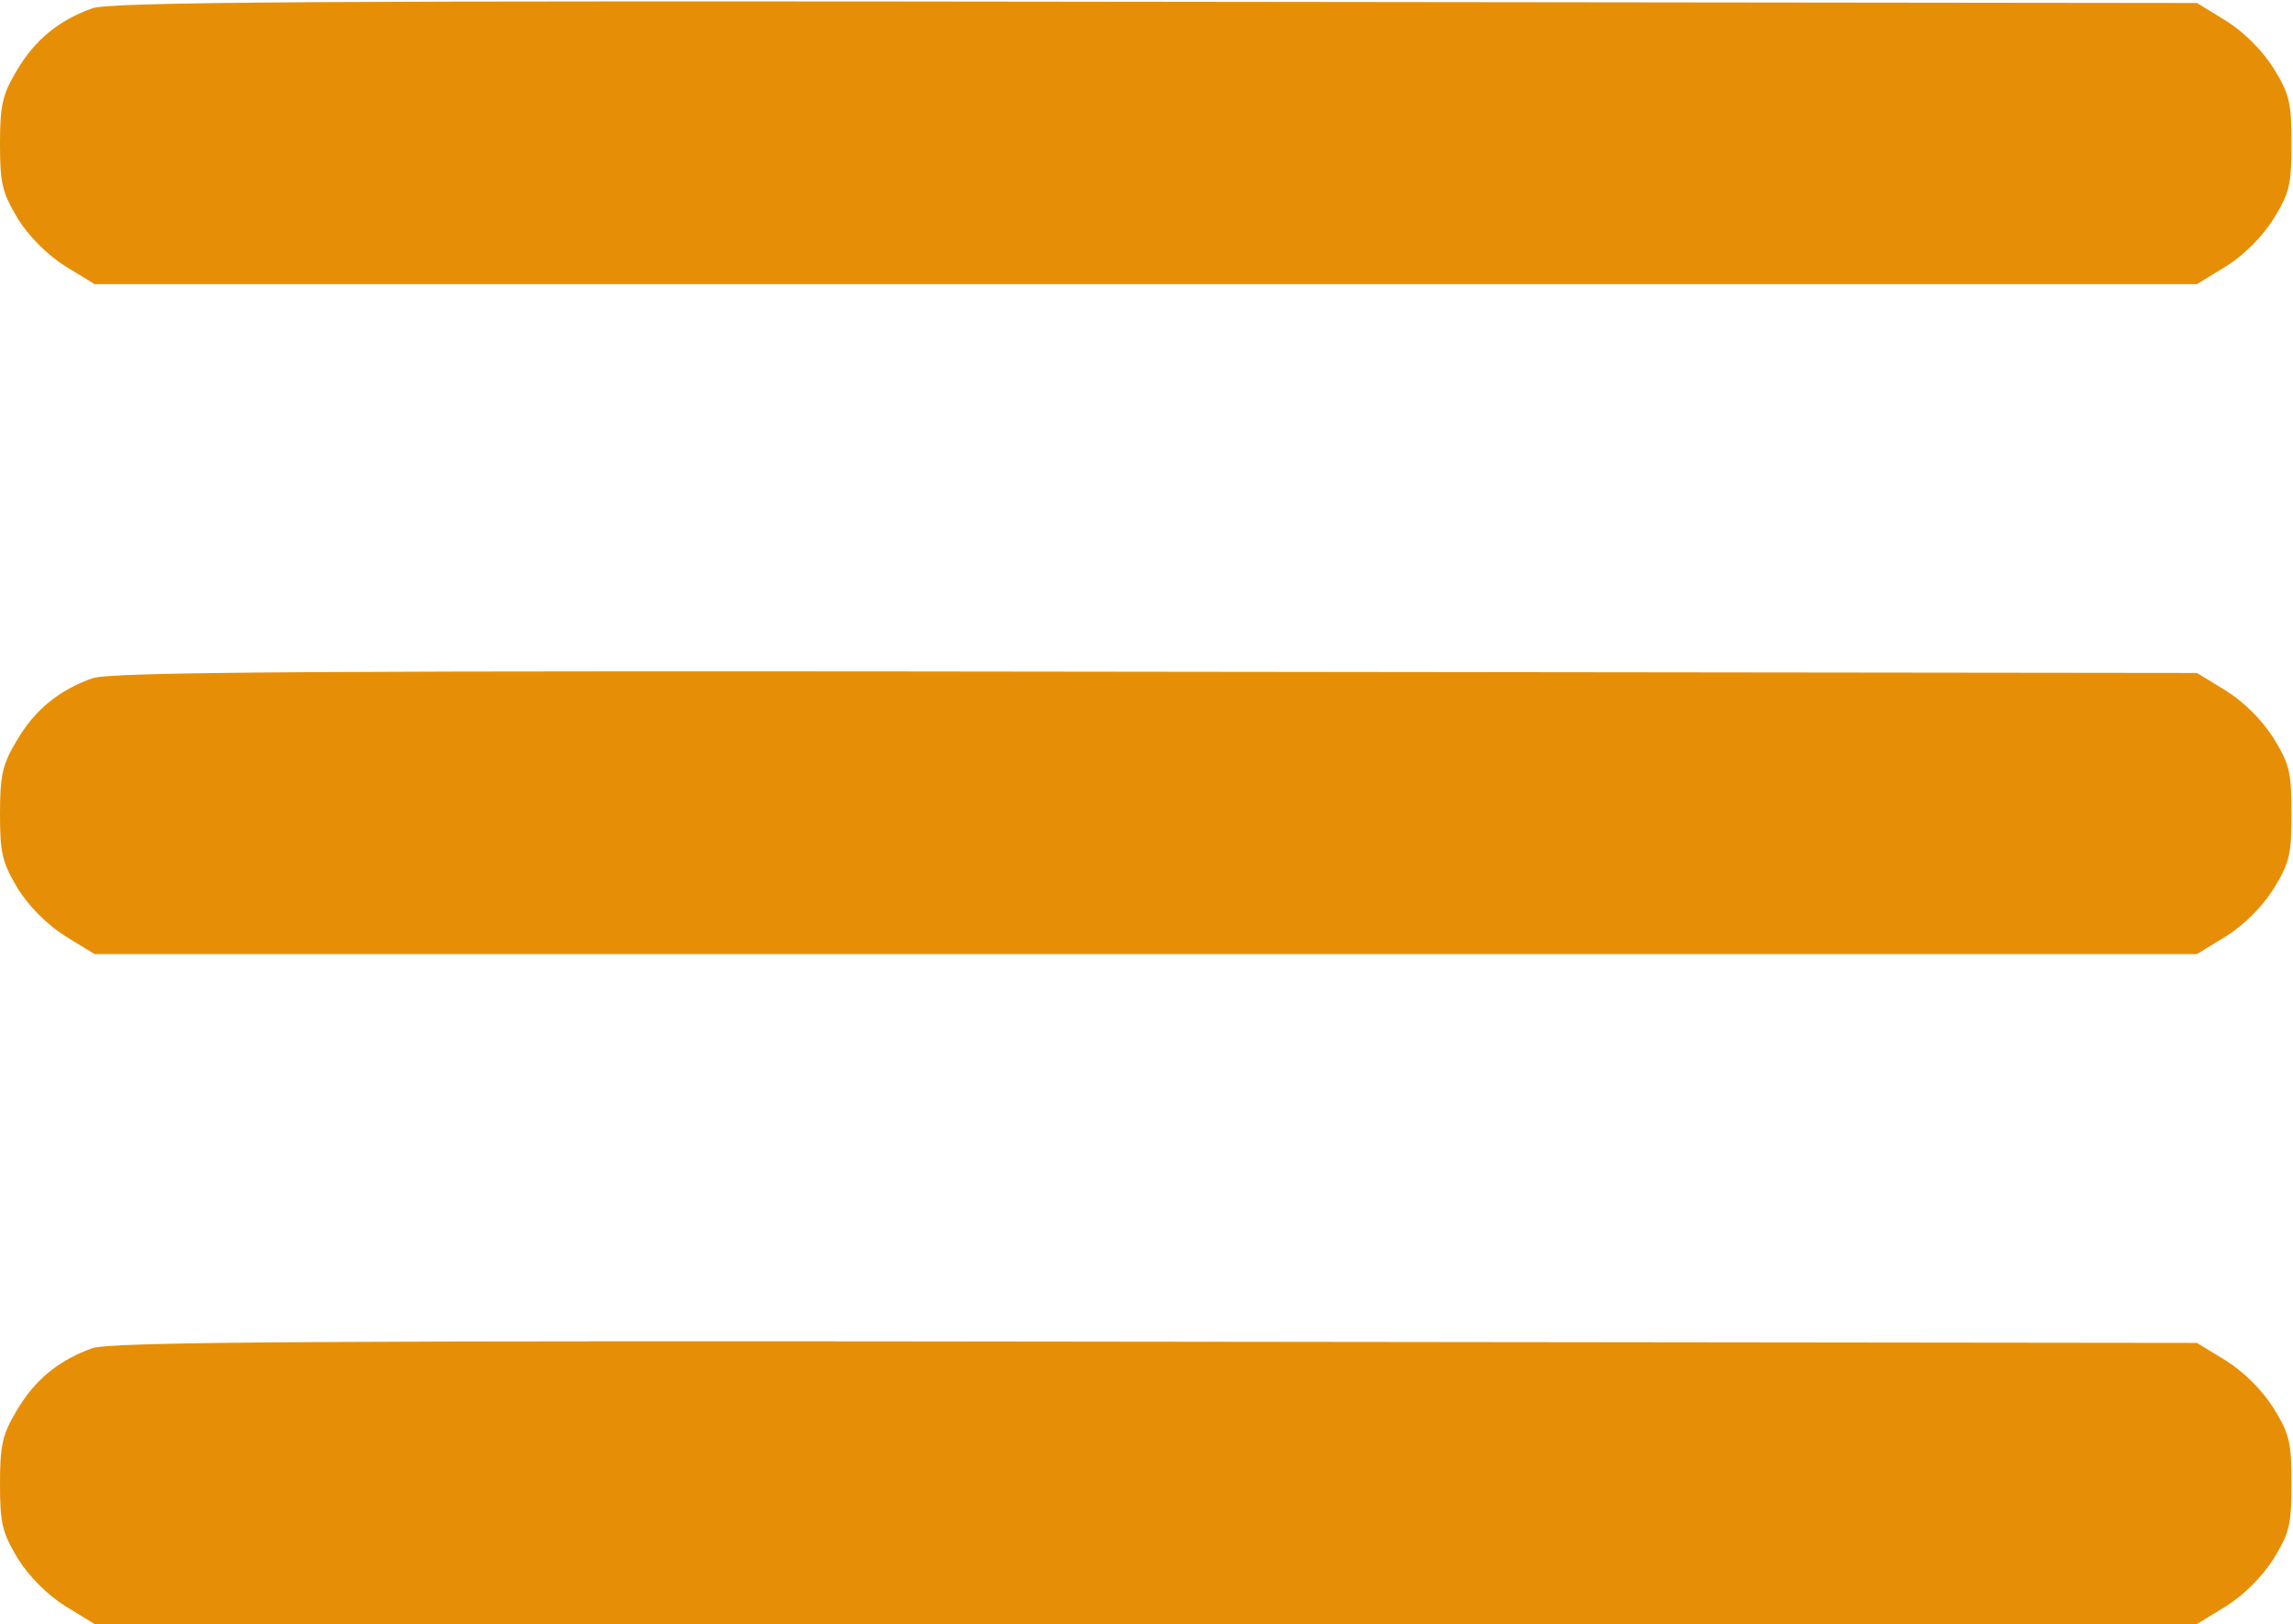
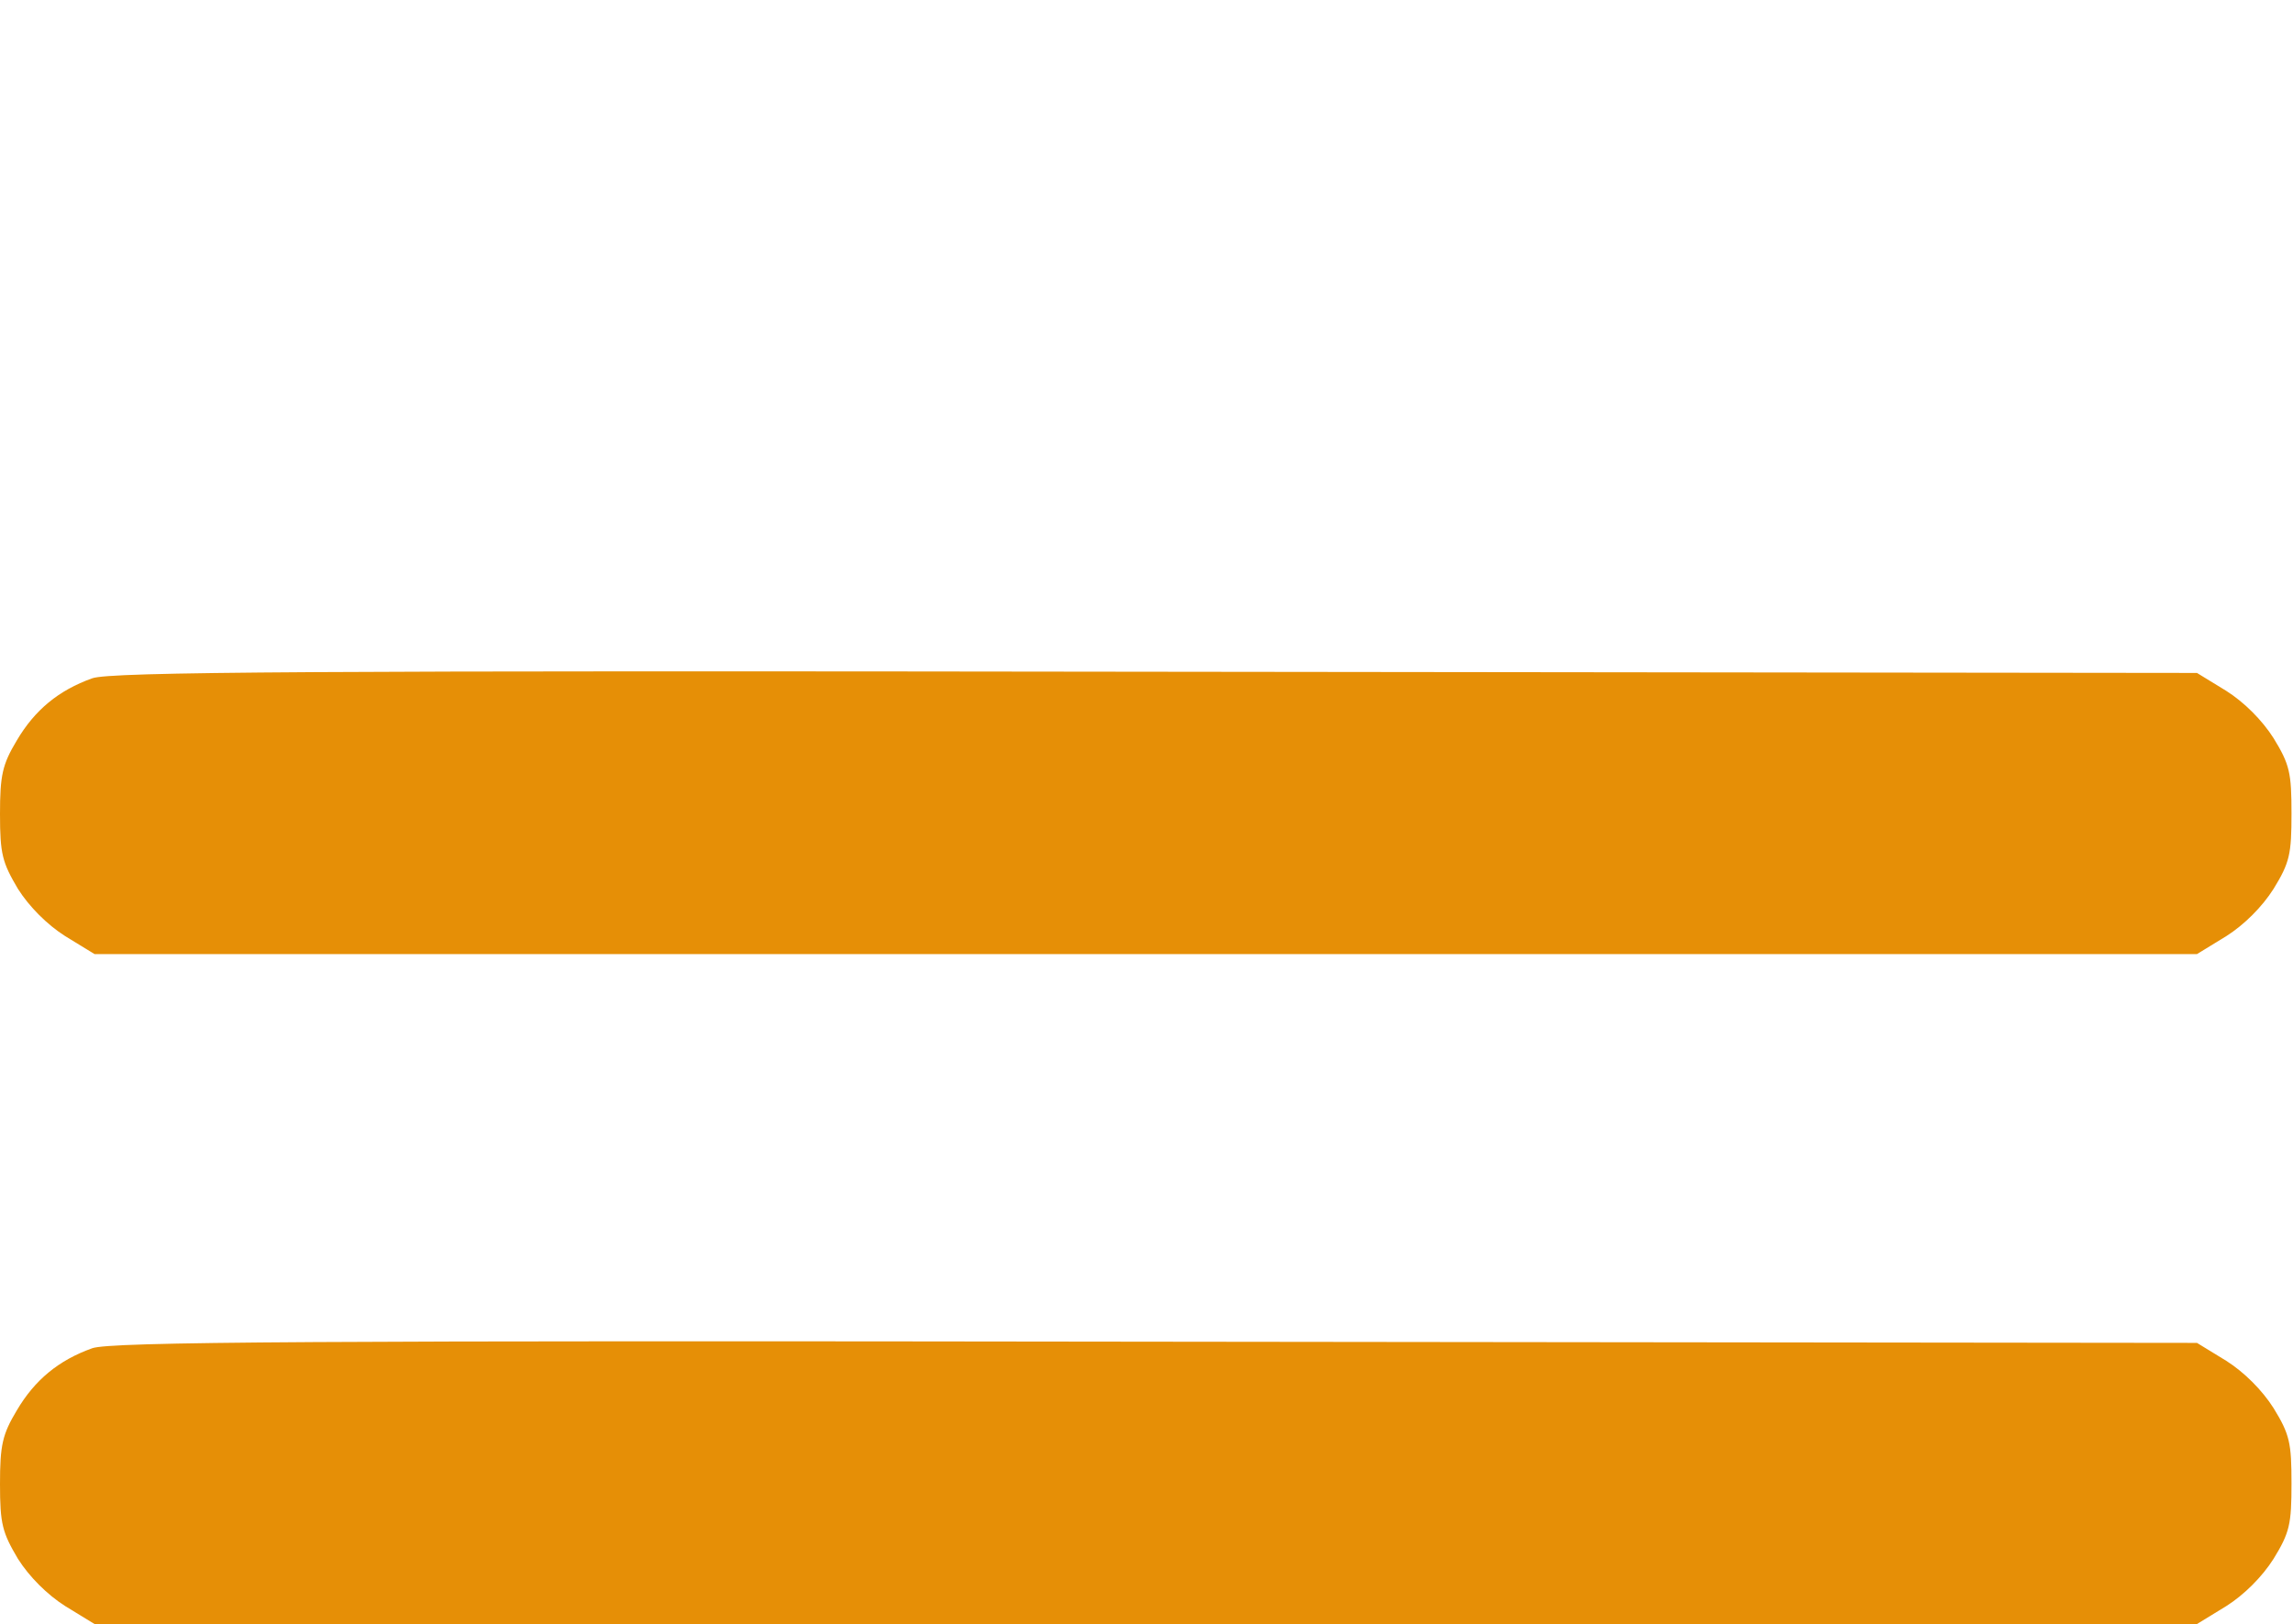
<svg xmlns="http://www.w3.org/2000/svg" width="511" height="362" viewBox="0 0 511 362" fill="none">
-   <path d="M20.533 1.867C13.067 4.534 7.733 8.934 3.733 15.733C0.533 21.067 0 23.467 0 32.133C0 41.067 0.533 42.934 4 48.8C6.533 52.8 10.533 56.8 14.533 59.334L21.067 63.334H255.333H489.6L496.133 59.334C500.133 56.8 504.133 52.8 506.667 48.8C510.267 42.934 510.667 41.067 510.667 32C510.667 22.933 510.267 21.067 506.667 15.2C504.133 11.2 500.133 7.2 496.133 4.667L489.6 0.667L257.467 0.4C70 0.134 24.4 0.4 20.533 1.867Z" fill="#E68F06" />
  <path d="M20.533 151.2C13.067 153.867 7.733 158.267 3.733 165.067C0.533 170.4 0 172.8 0 181.467C0 190.4 0.533 192.267 4 198.133C6.533 202.133 10.533 206.133 14.533 208.667L21.067 212.667H255.333H489.6L496.133 208.667C500.133 206.133 504.133 202.133 506.667 198.133C510.267 192.267 510.667 190.4 510.667 181.333C510.667 172.267 510.267 170.4 506.667 164.533C504.133 160.533 500.133 156.533 496.133 154L489.6 150L257.467 149.733C70 149.467 24.4 149.733 20.533 151.2Z" fill="#E68F06" />
  <path d="M20.533 300.533C13.067 303.2 7.733 307.6 3.733 314.4C0.533 319.733 0 322.133 0 330.8C0 339.733 0.533 341.6 4 347.467C6.533 351.467 10.533 355.467 14.533 358L21.067 362H255.333H489.6L496.133 358C500.133 355.467 504.133 351.467 506.667 347.467C510.267 341.6 510.667 339.733 510.667 330.667C510.667 321.6 510.267 319.733 506.667 313.867C504.133 309.867 500.133 305.867 496.133 303.333L489.6 299.333L257.467 299.067C70 298.8 24.4 299.067 20.533 300.533Z" fill="#E68F06" />
</svg>